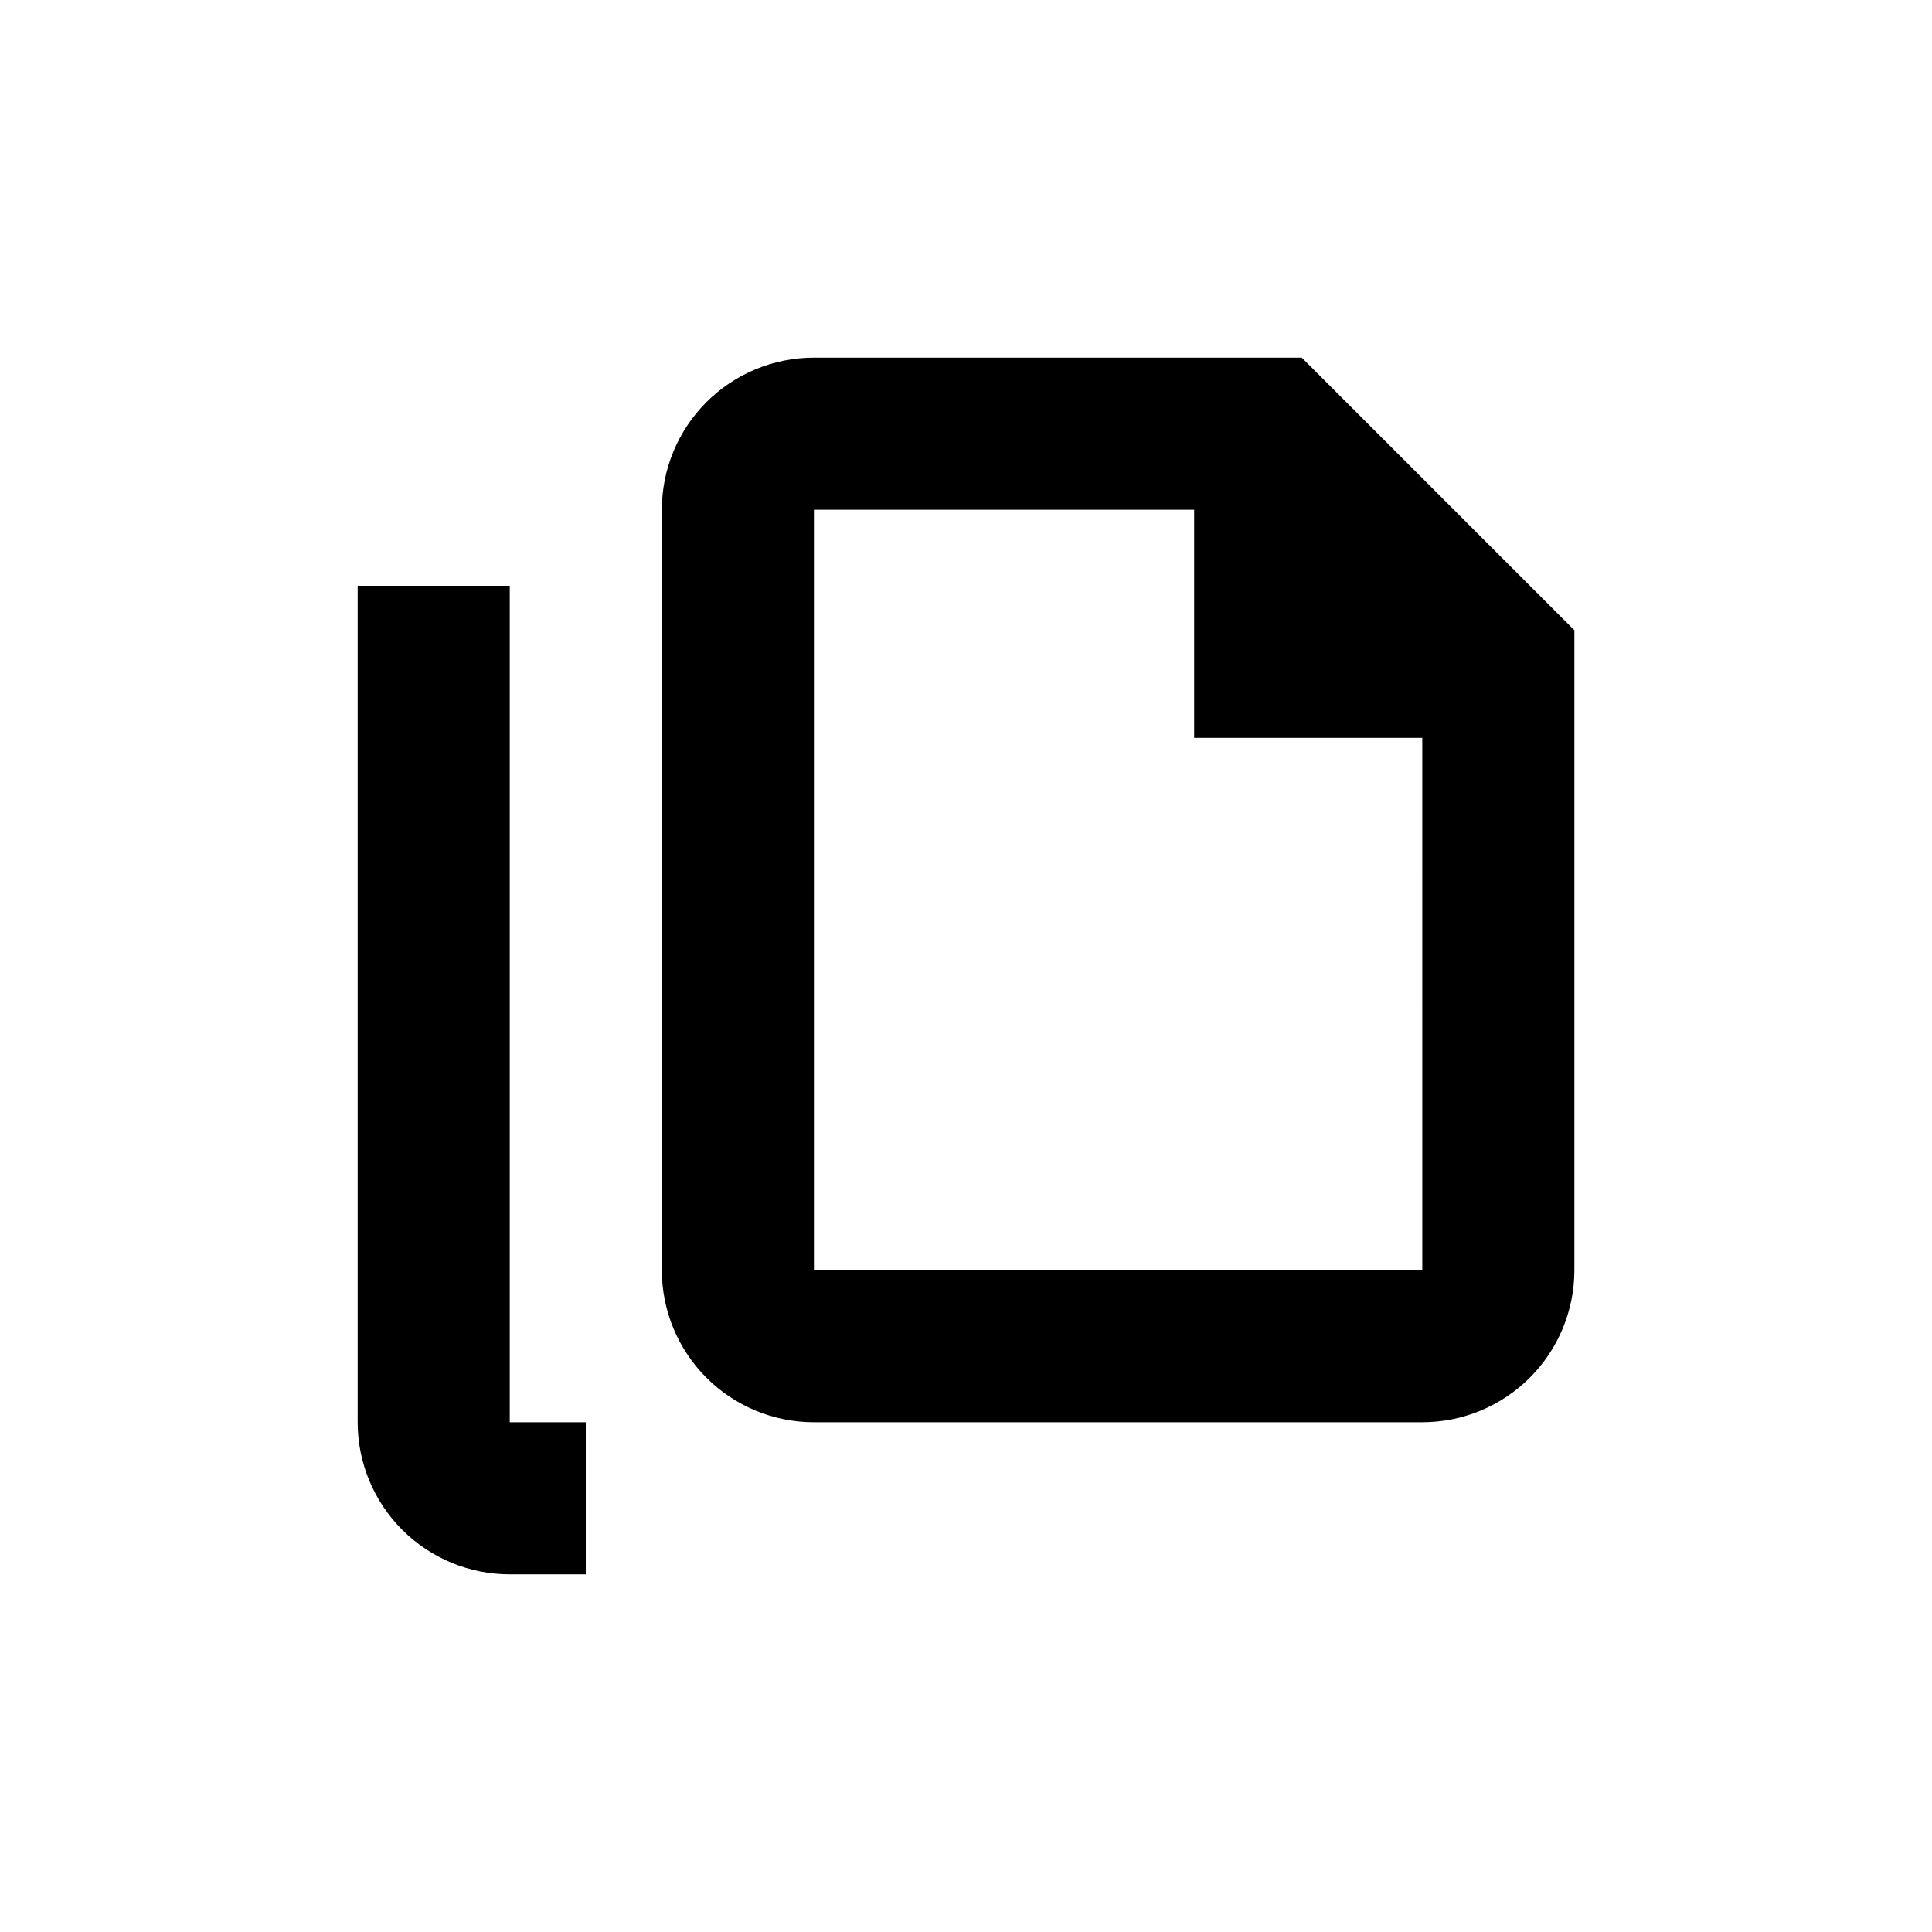
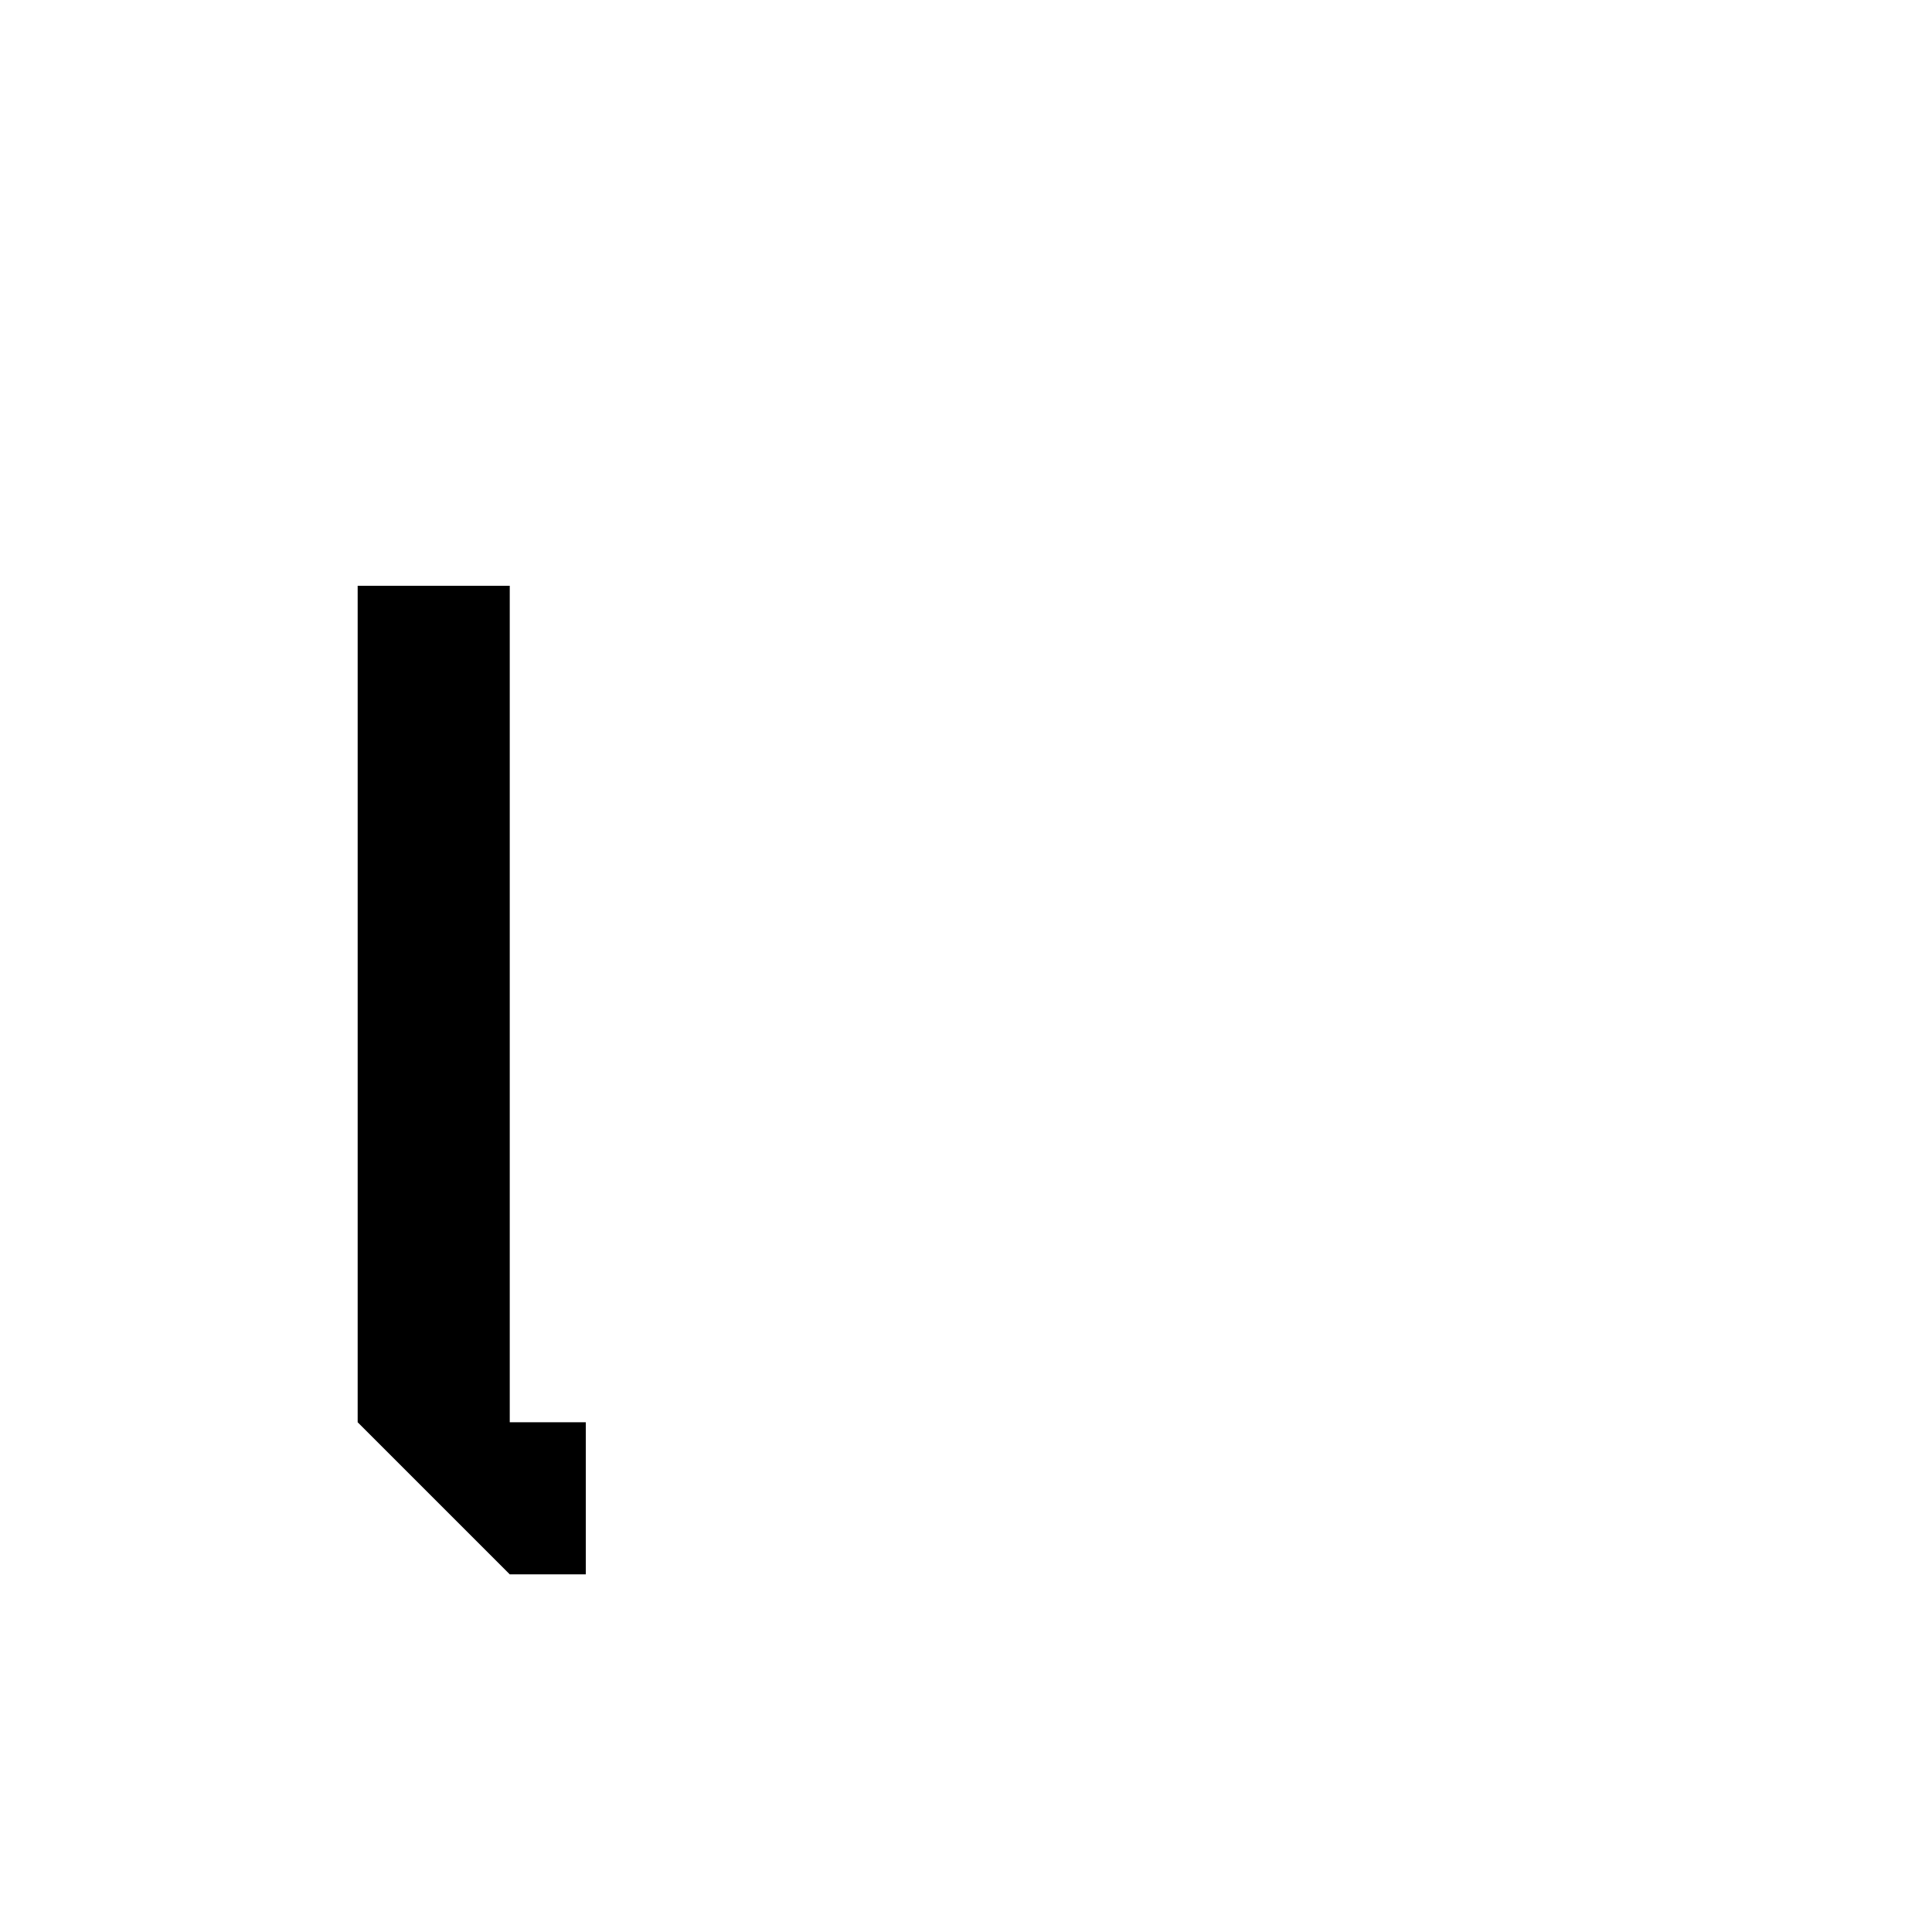
<svg xmlns="http://www.w3.org/2000/svg" fill="#000000" width="800px" height="800px" version="1.1" viewBox="144 144 512 512">
  <g>
-     <path d="m359.7 238.78c-10.691 0-20.941 4.246-28.5 11.805-7.559 7.559-11.805 17.809-11.805 28.5v201.52c0 10.688 4.246 20.941 11.805 28.5 7.559 7.559 17.809 11.805 28.5 11.805h161.22c10.688 0 20.941-4.246 28.5-11.805 7.559-7.559 11.805-17.812 11.805-28.5v-169.58l-72.246-72.246zm161.22 241.83h-161.22v-201.52h100.76v60.457h60.457z" />
-     <path d="m279.09 561.22h20.152v-40.305h-20.152v-221.68h-40.305v221.68c0 10.688 4.246 20.941 11.805 28.5 7.559 7.559 17.809 11.805 28.5 11.805z" />
+     <path d="m279.09 561.22h20.152v-40.305h-20.152v-221.68h-40.305v221.68z" />
  </g>
</svg>